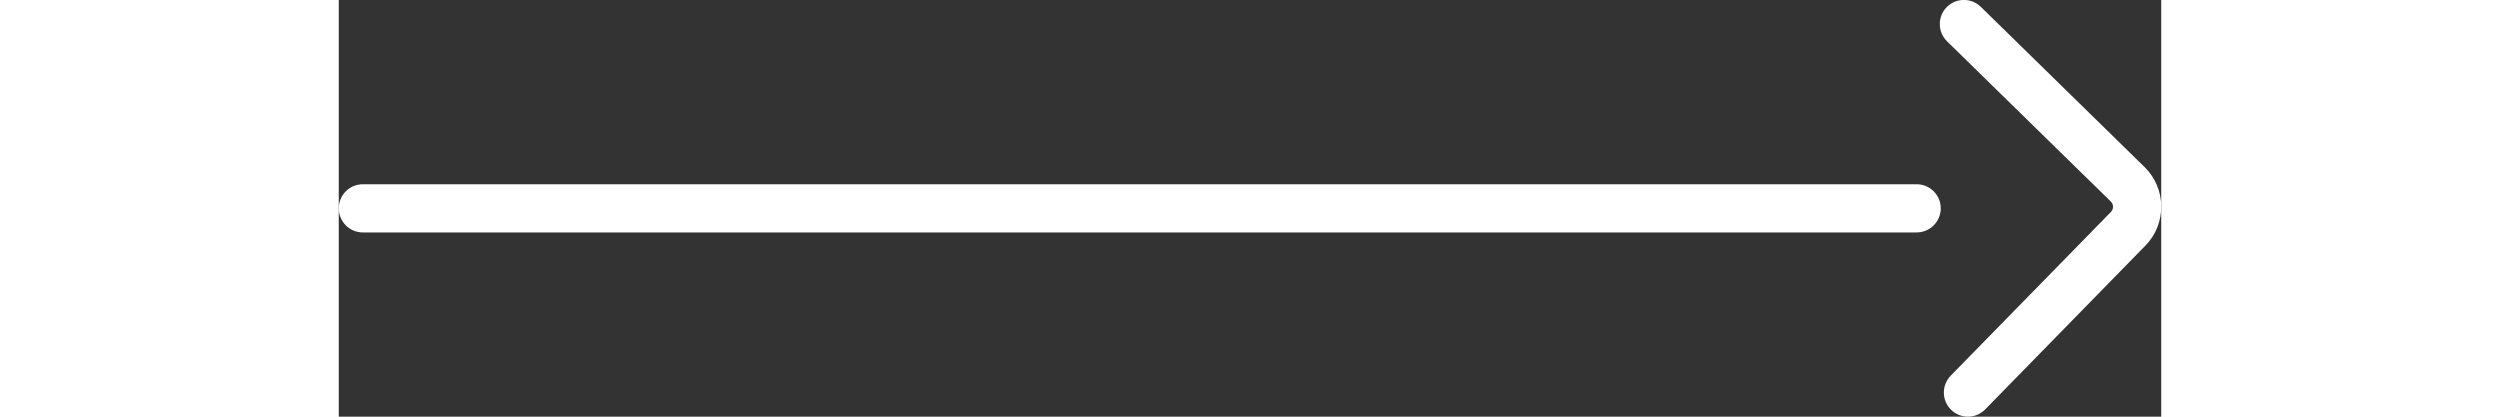
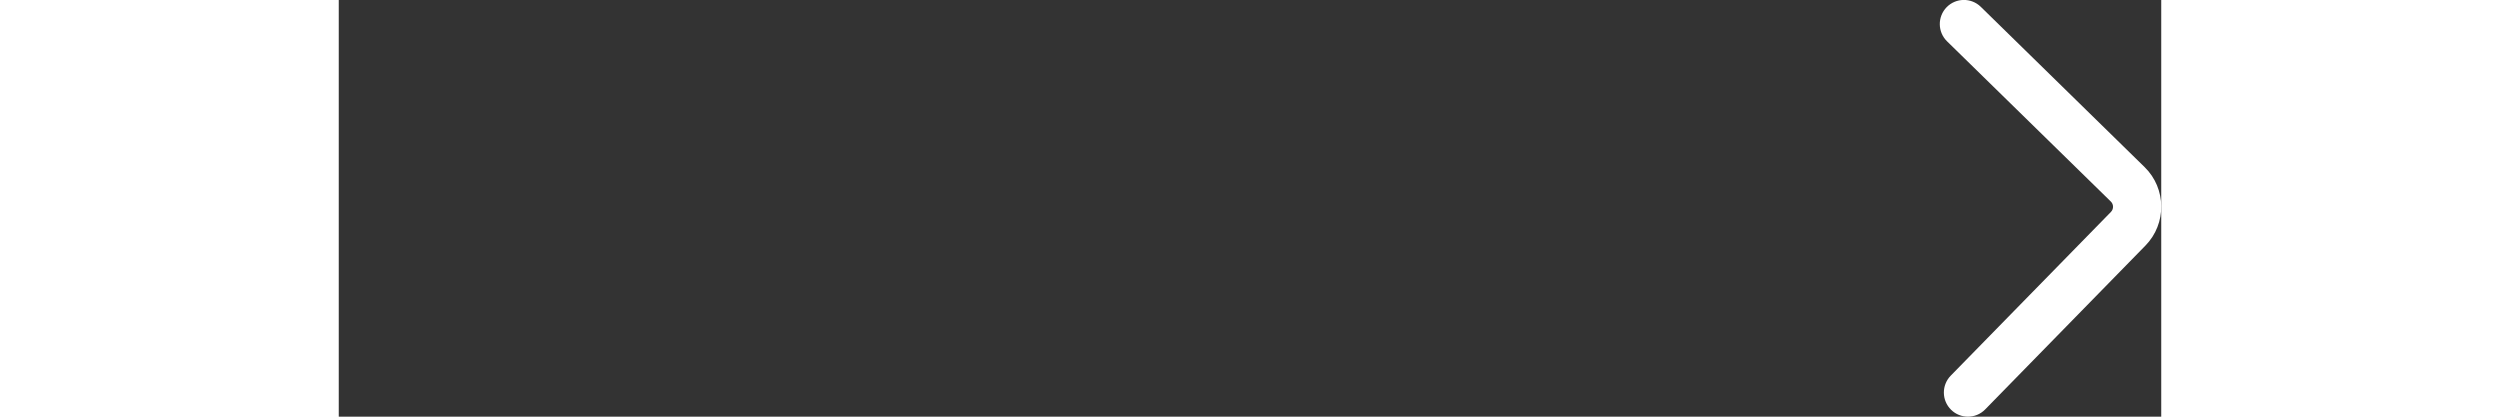
<svg xmlns="http://www.w3.org/2000/svg" version="1.1" id="Ebene_1" x="0px" y="0px" width="150px" height="25px" viewBox="0 0 70.027 16.01" enable-background="new 0 0 70.027 16.01" xml:space="preserve">
  <rect x="0" y="0" width="70.027" height="16.01" fill="#333333" stroke="none" />
  <g>
    <g>
      <path fill="#FFFFFF" d="M62.6,16.01c-0.233,0-0.468-0.088-0.647-0.264c-0.365-0.358-0.372-0.944-0.015-1.311l6.158-6.294 c0.107-0.11,0.105-0.288-0.005-0.396l-6.295-6.158c-0.365-0.358-0.371-0.945-0.014-1.311c0.358-0.365,0.945-0.371,1.311-0.014 l6.294,6.158c0.841,0.821,0.855,2.175,0.033,3.016l-6.158,6.295C63.08,15.917,62.841,16.01,62.6,16.01z" />
    </g>
    <g>
-       <path fill="#FFFFFF" d="M60.628,8.931H0.926C0.415,8.931,0,8.516,0,8.005s0.415-0.926,0.926-0.926h59.702 c0.512,0,0.927,0.415,0.927,0.926S61.14,8.931,60.628,8.931z" />
-     </g>
+       </g>
  </g>
</svg>